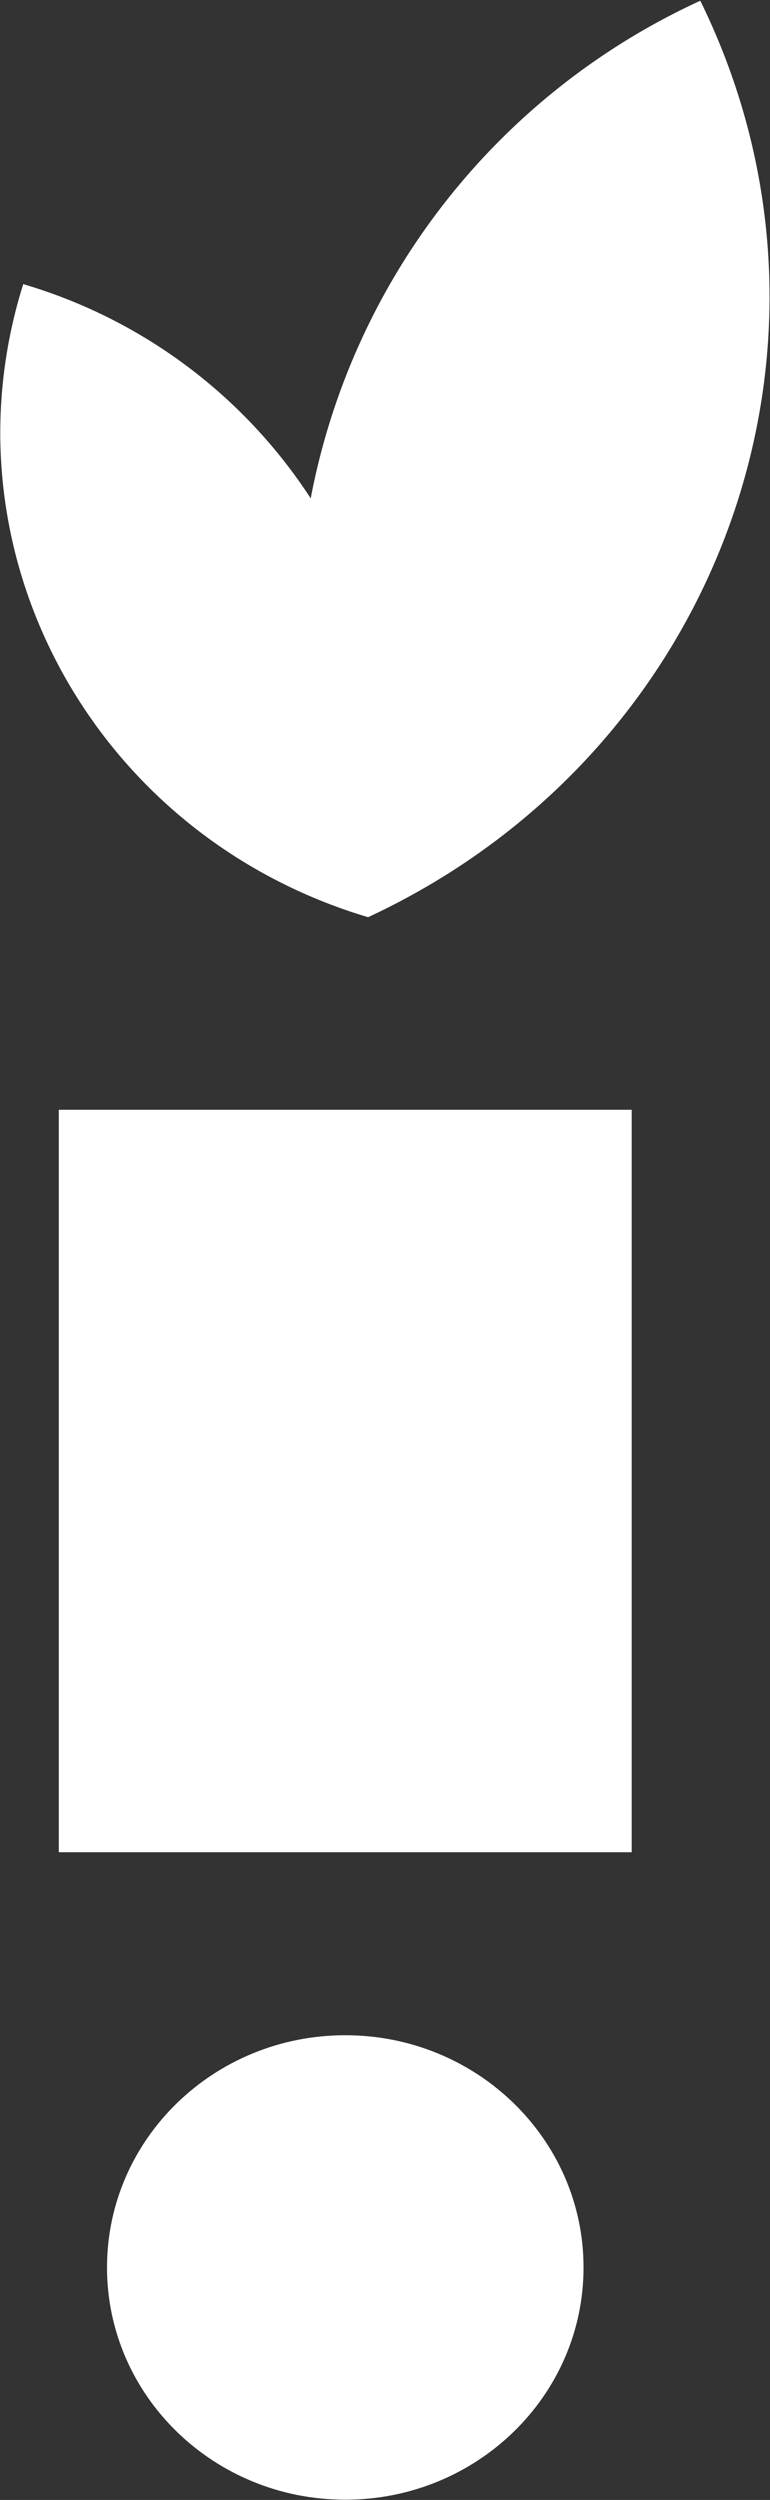
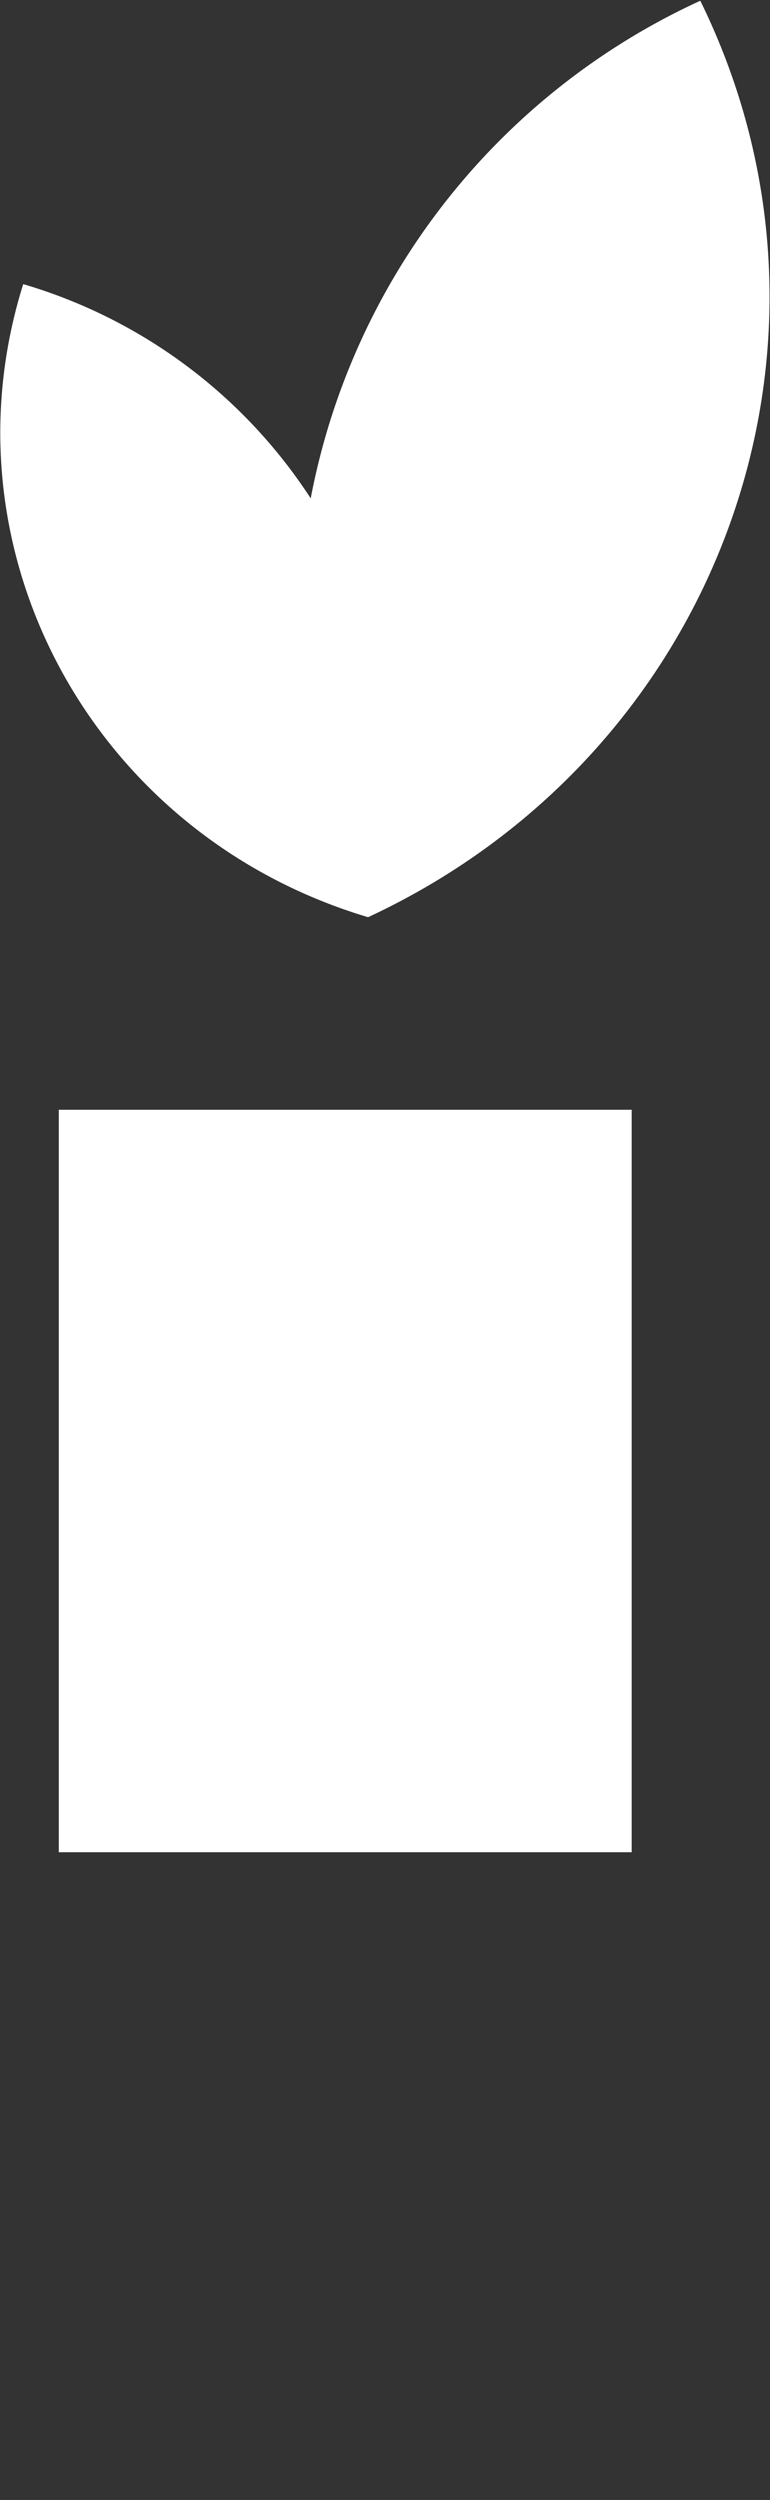
<svg xmlns="http://www.w3.org/2000/svg" id="Capa_1" data-name="Capa 1" viewBox="0 0 92.46 300.12">
  <rect x="0" y="0" width="92.46" height="300.12" fill="#333333" stroke="none" />
  <defs>
    <style>.cls-1{fill:#fff;}</style>
  </defs>
  <path class="cls-1" d="M84.09.09A82.72,82.72,0,0,0,37.31,59.83,62.08,62.08,0,0,0,2.79,34.11c-10.1,32.14,8.44,66.17,41.41,76C86.41,90.46,104.29,41.22,84.09.09Z" />
-   <path class="cls-1" d="M12.85,272.21c0,15.39,12.8,27.88,28.61,27.88s28.61-12.49,28.61-27.88-12.81-27.88-28.61-27.88S12.85,256.81,12.85,272.21Z" />
  <rect class="cls-1" x="7.06" y="133.23" width="68.79" height="89.13" />
</svg>